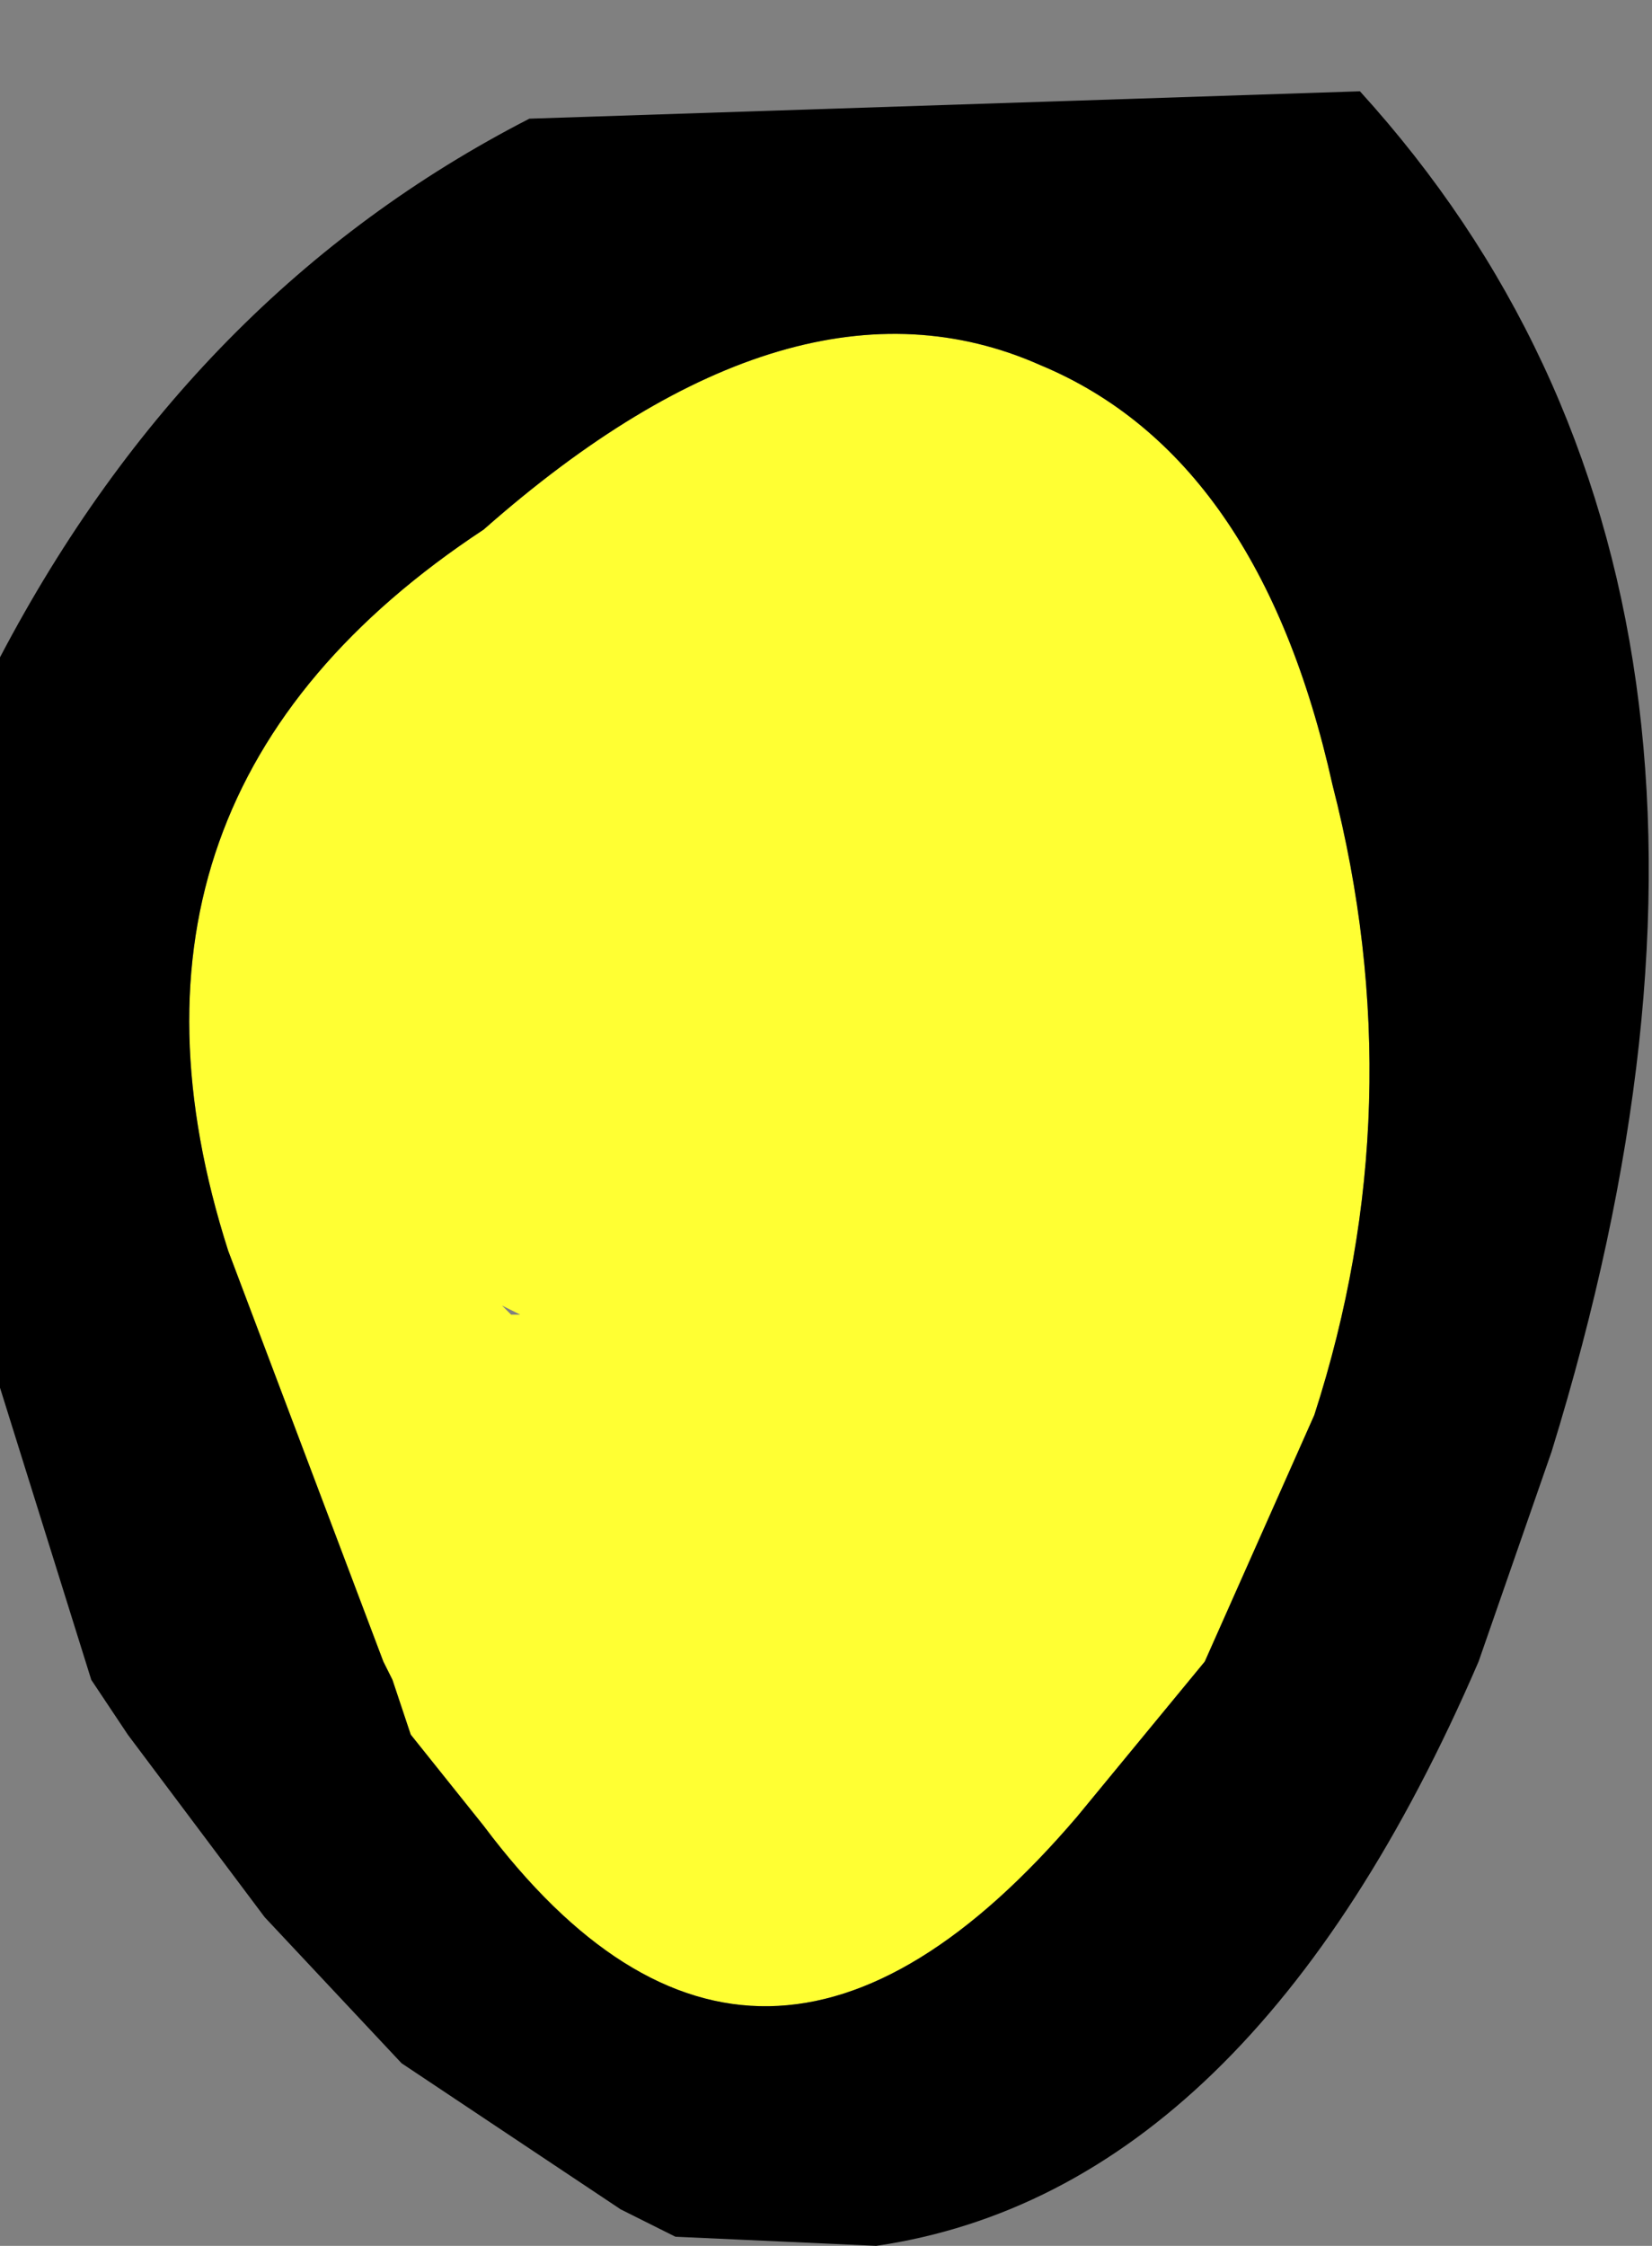
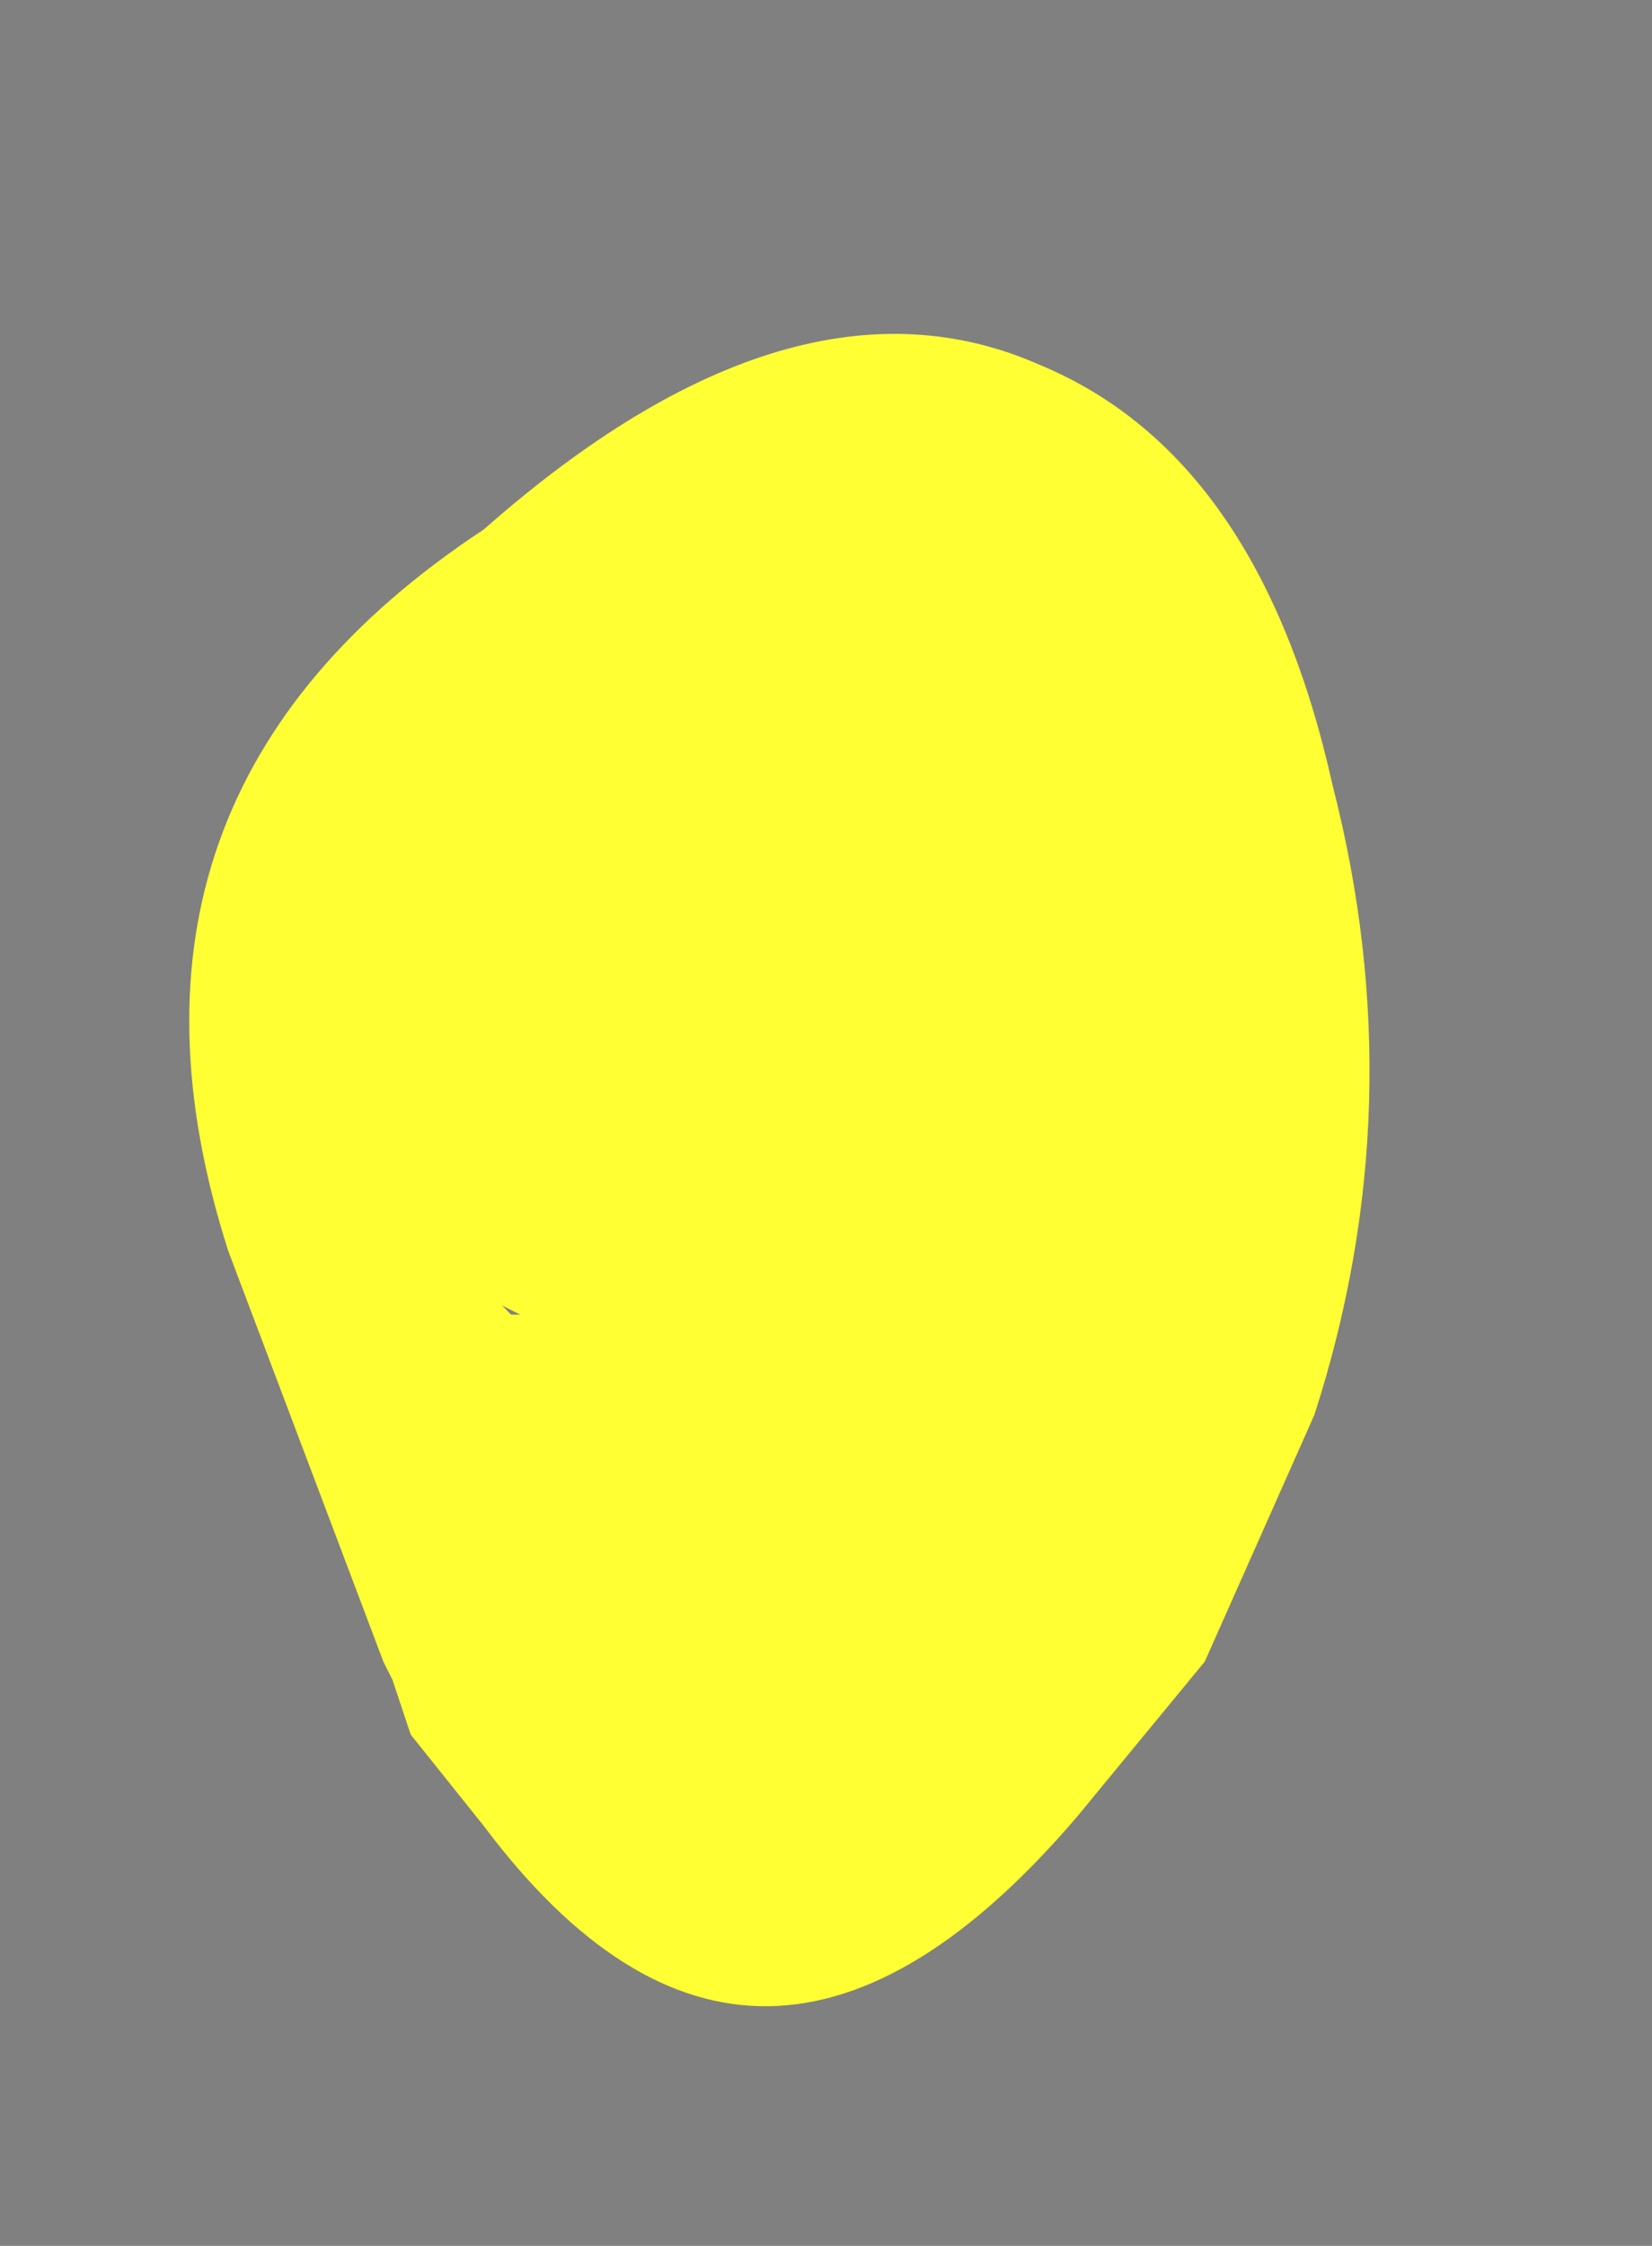
<svg xmlns="http://www.w3.org/2000/svg" height="12.3px" width="9.05px">
  <rect width="100%" height="100%" fill="#808080" stroke="none" />
  <g transform="matrix(1.0, 0.0, 0.0, 1.0, 9.05, 4.95)">
    <path d="M-3.35 -2.95 Q-2.15 -2.45 -1.75 -0.65 -1.3 1.1 -1.85 2.8 L-2.45 4.15 -3.15 5.0 Q-4.9 7.05 -6.4 5.05 L-6.8 4.55 -6.9 4.25 -6.95 4.15 -7.8 1.9 Q-8.6 -0.6 -6.4 -2.05 -4.7 -3.55 -3.35 -2.95 M-6.3 2.2 L-6.25 2.25 -6.2 2.25 -6.3 2.2 -6.3 2.25 -6.3 2.2" fill="#ffff33" fill-rule="evenodd" stroke="none" />
-     <path d="M-1.6 -4.45 Q0.9 -1.7 -0.55 3.0 L-0.95 4.15 Q-2.2 7.05 -4.25 7.35 L-5.35 7.3 -5.65 7.15 -6.85 6.35 -7.6 5.55 -8.35 4.55 -8.55 4.25 -9.05 2.65 -9.05 -1.35 Q-8.0 -3.35 -6.15 -4.3 L-1.6 -4.45 M-3.35 -2.95 Q-4.7 -3.55 -6.4 -2.05 -8.6 -0.6 -7.8 1.9 L-6.95 4.15 -6.9 4.25 -6.8 4.55 -6.4 5.05 Q-4.9 7.05 -3.15 5.0 L-2.45 4.15 -1.85 2.8 Q-1.3 1.1 -1.75 -0.65 -2.15 -2.45 -3.35 -2.95" fill="#000000" fill-rule="evenodd" stroke="none" />
  </g>
</svg>